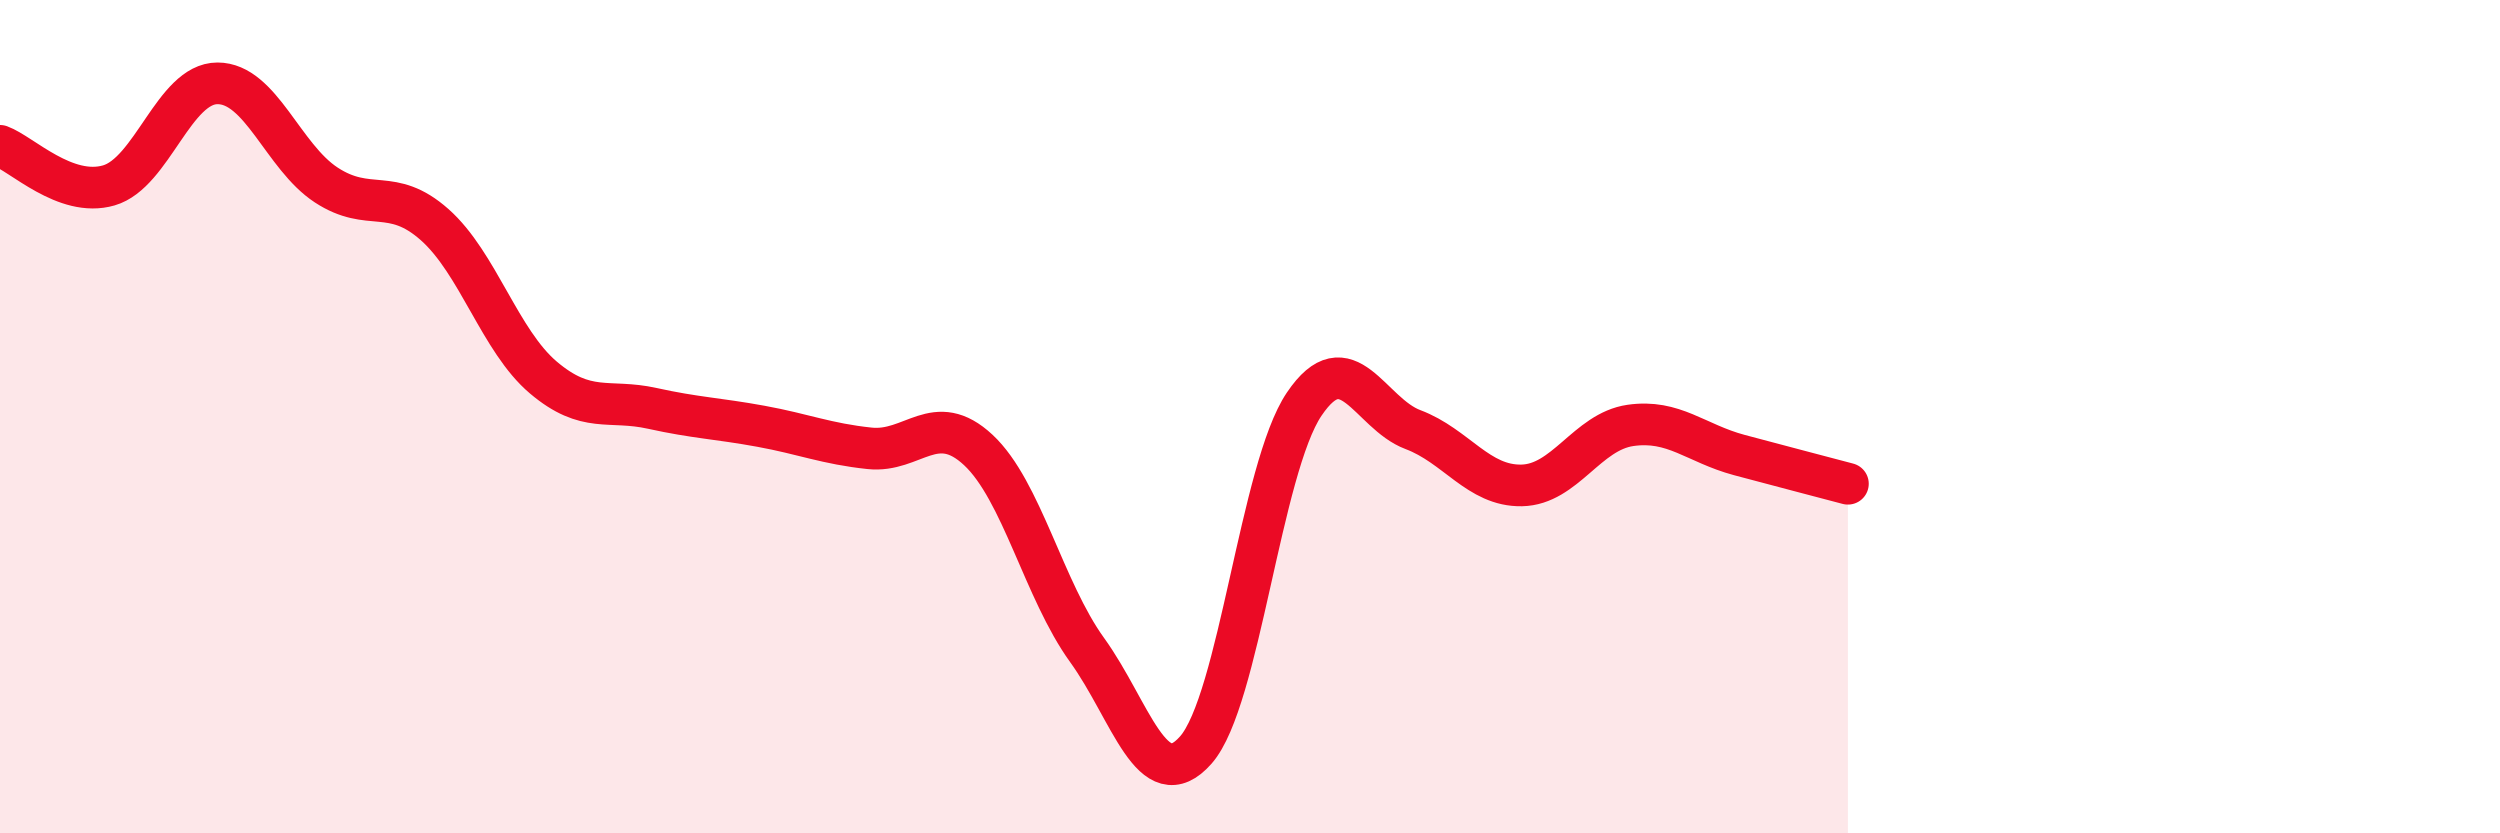
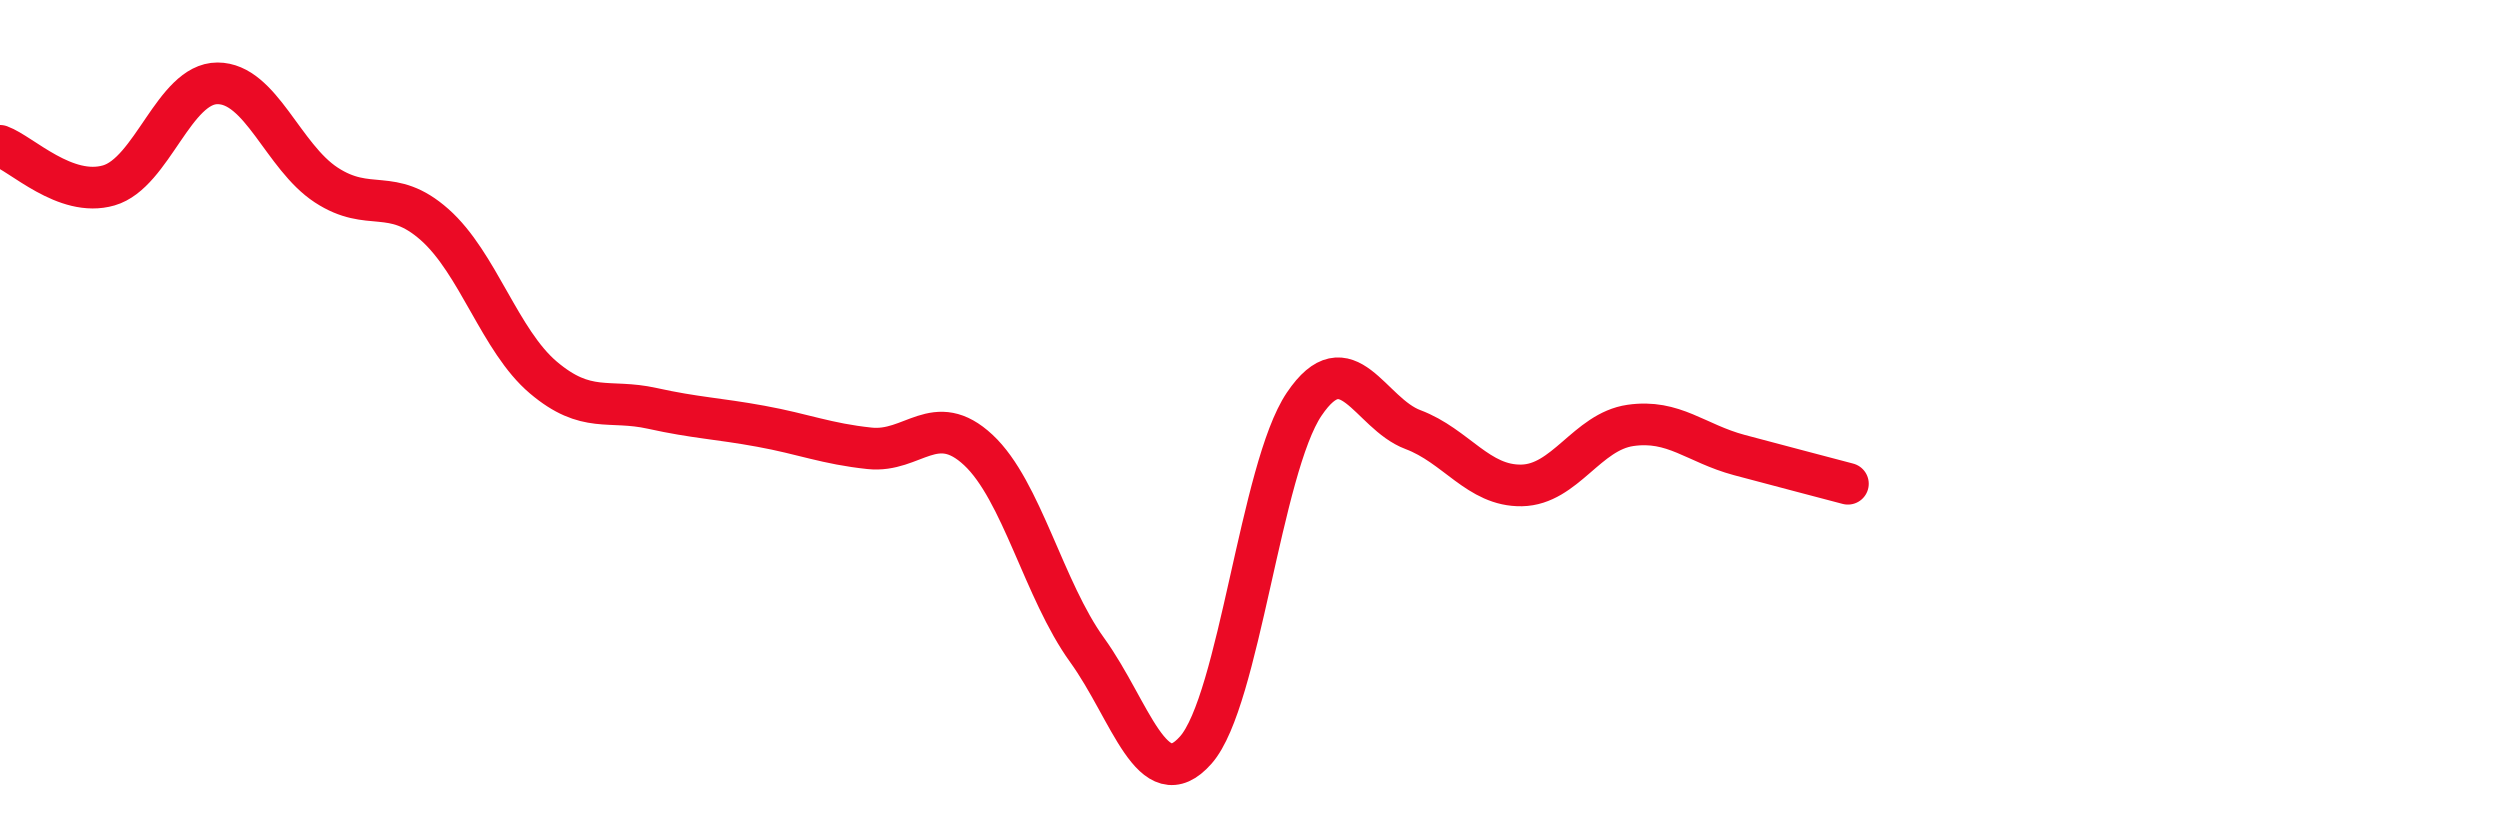
<svg xmlns="http://www.w3.org/2000/svg" width="60" height="20" viewBox="0 0 60 20">
-   <path d="M 0,3.5 C 0.52,3.69 1.57,4.75 2.61,4.45 C 3.65,4.15 4.18,2 5.22,2 C 6.26,2 6.79,3.76 7.83,4.44 C 8.87,5.12 9.39,4.47 10.43,5.39 C 11.47,6.31 12,8.18 13.04,9.06 C 14.08,9.94 14.61,9.57 15.65,9.8 C 16.69,10.03 17.22,10.04 18.26,10.23 C 19.3,10.42 19.83,10.65 20.87,10.76 C 21.91,10.87 22.44,9.83 23.48,10.8 C 24.52,11.77 25.05,14.16 26.09,15.6 C 27.13,17.04 27.66,19.18 28.7,18 C 29.74,16.82 30.26,11.24 31.3,9.7 C 32.34,8.16 32.87,9.92 33.91,10.31 C 34.95,10.7 35.48,11.67 36.52,11.65 C 37.56,11.63 38.09,10.36 39.13,10.21 C 40.17,10.06 40.7,10.64 41.74,10.92 C 42.78,11.2 43.83,11.47 44.35,11.61L44.35 20L0 20Z" fill="#EB0A25" opacity="0.1" stroke-linecap="round" stroke-linejoin="round" />
  <path d="M 0,3.5 C 0.52,3.69 1.57,4.75 2.61,4.45 C 3.65,4.15 4.18,2 5.22,2 C 6.26,2 6.79,3.76 7.83,4.44 C 8.87,5.12 9.39,4.47 10.43,5.39 C 11.47,6.31 12,8.18 13.04,9.06 C 14.08,9.94 14.61,9.57 15.65,9.8 C 16.69,10.03 17.22,10.04 18.26,10.23 C 19.3,10.42 19.83,10.65 20.87,10.76 C 21.91,10.87 22.44,9.83 23.48,10.8 C 24.52,11.77 25.05,14.16 26.09,15.6 C 27.13,17.04 27.66,19.18 28.7,18 C 29.74,16.82 30.26,11.24 31.3,9.7 C 32.34,8.16 32.87,9.92 33.91,10.31 C 34.95,10.7 35.48,11.67 36.52,11.65 C 37.56,11.63 38.09,10.36 39.13,10.21 C 40.17,10.06 40.7,10.64 41.74,10.92 C 42.78,11.2 43.83,11.47 44.35,11.61" stroke="#EB0A25" stroke-width="1" fill="none" stroke-linecap="round" stroke-linejoin="round" />
</svg>